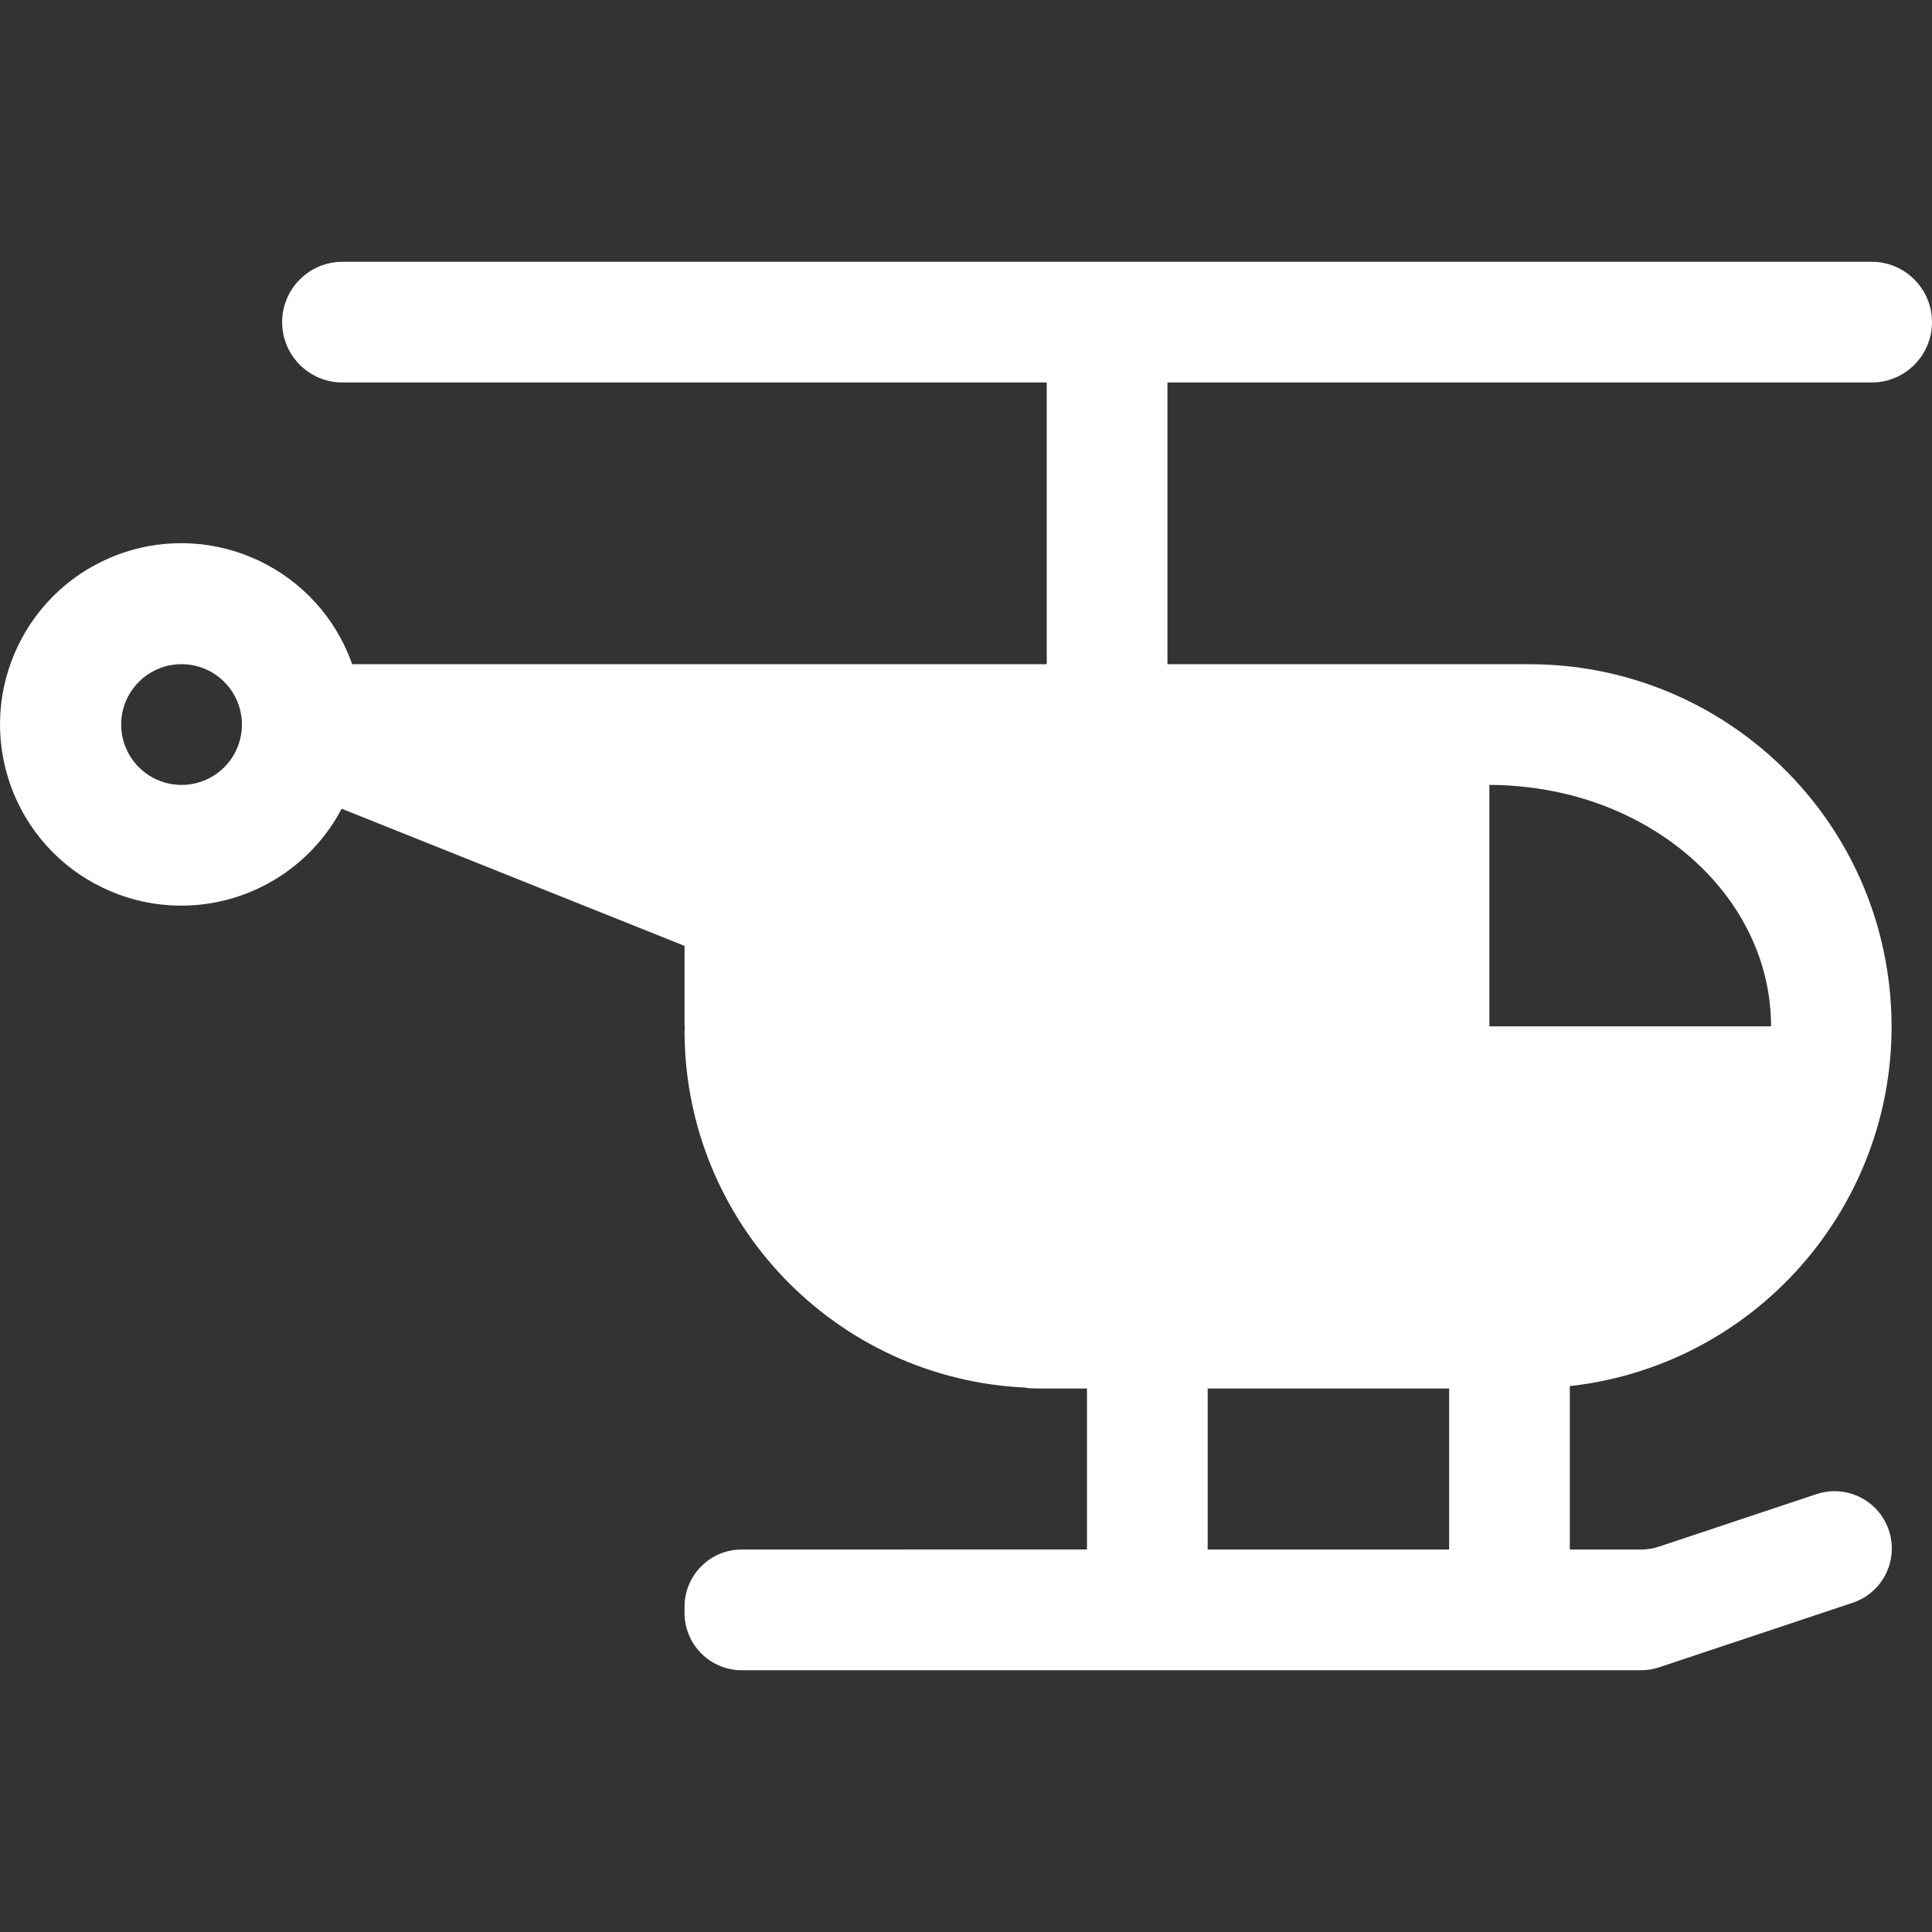
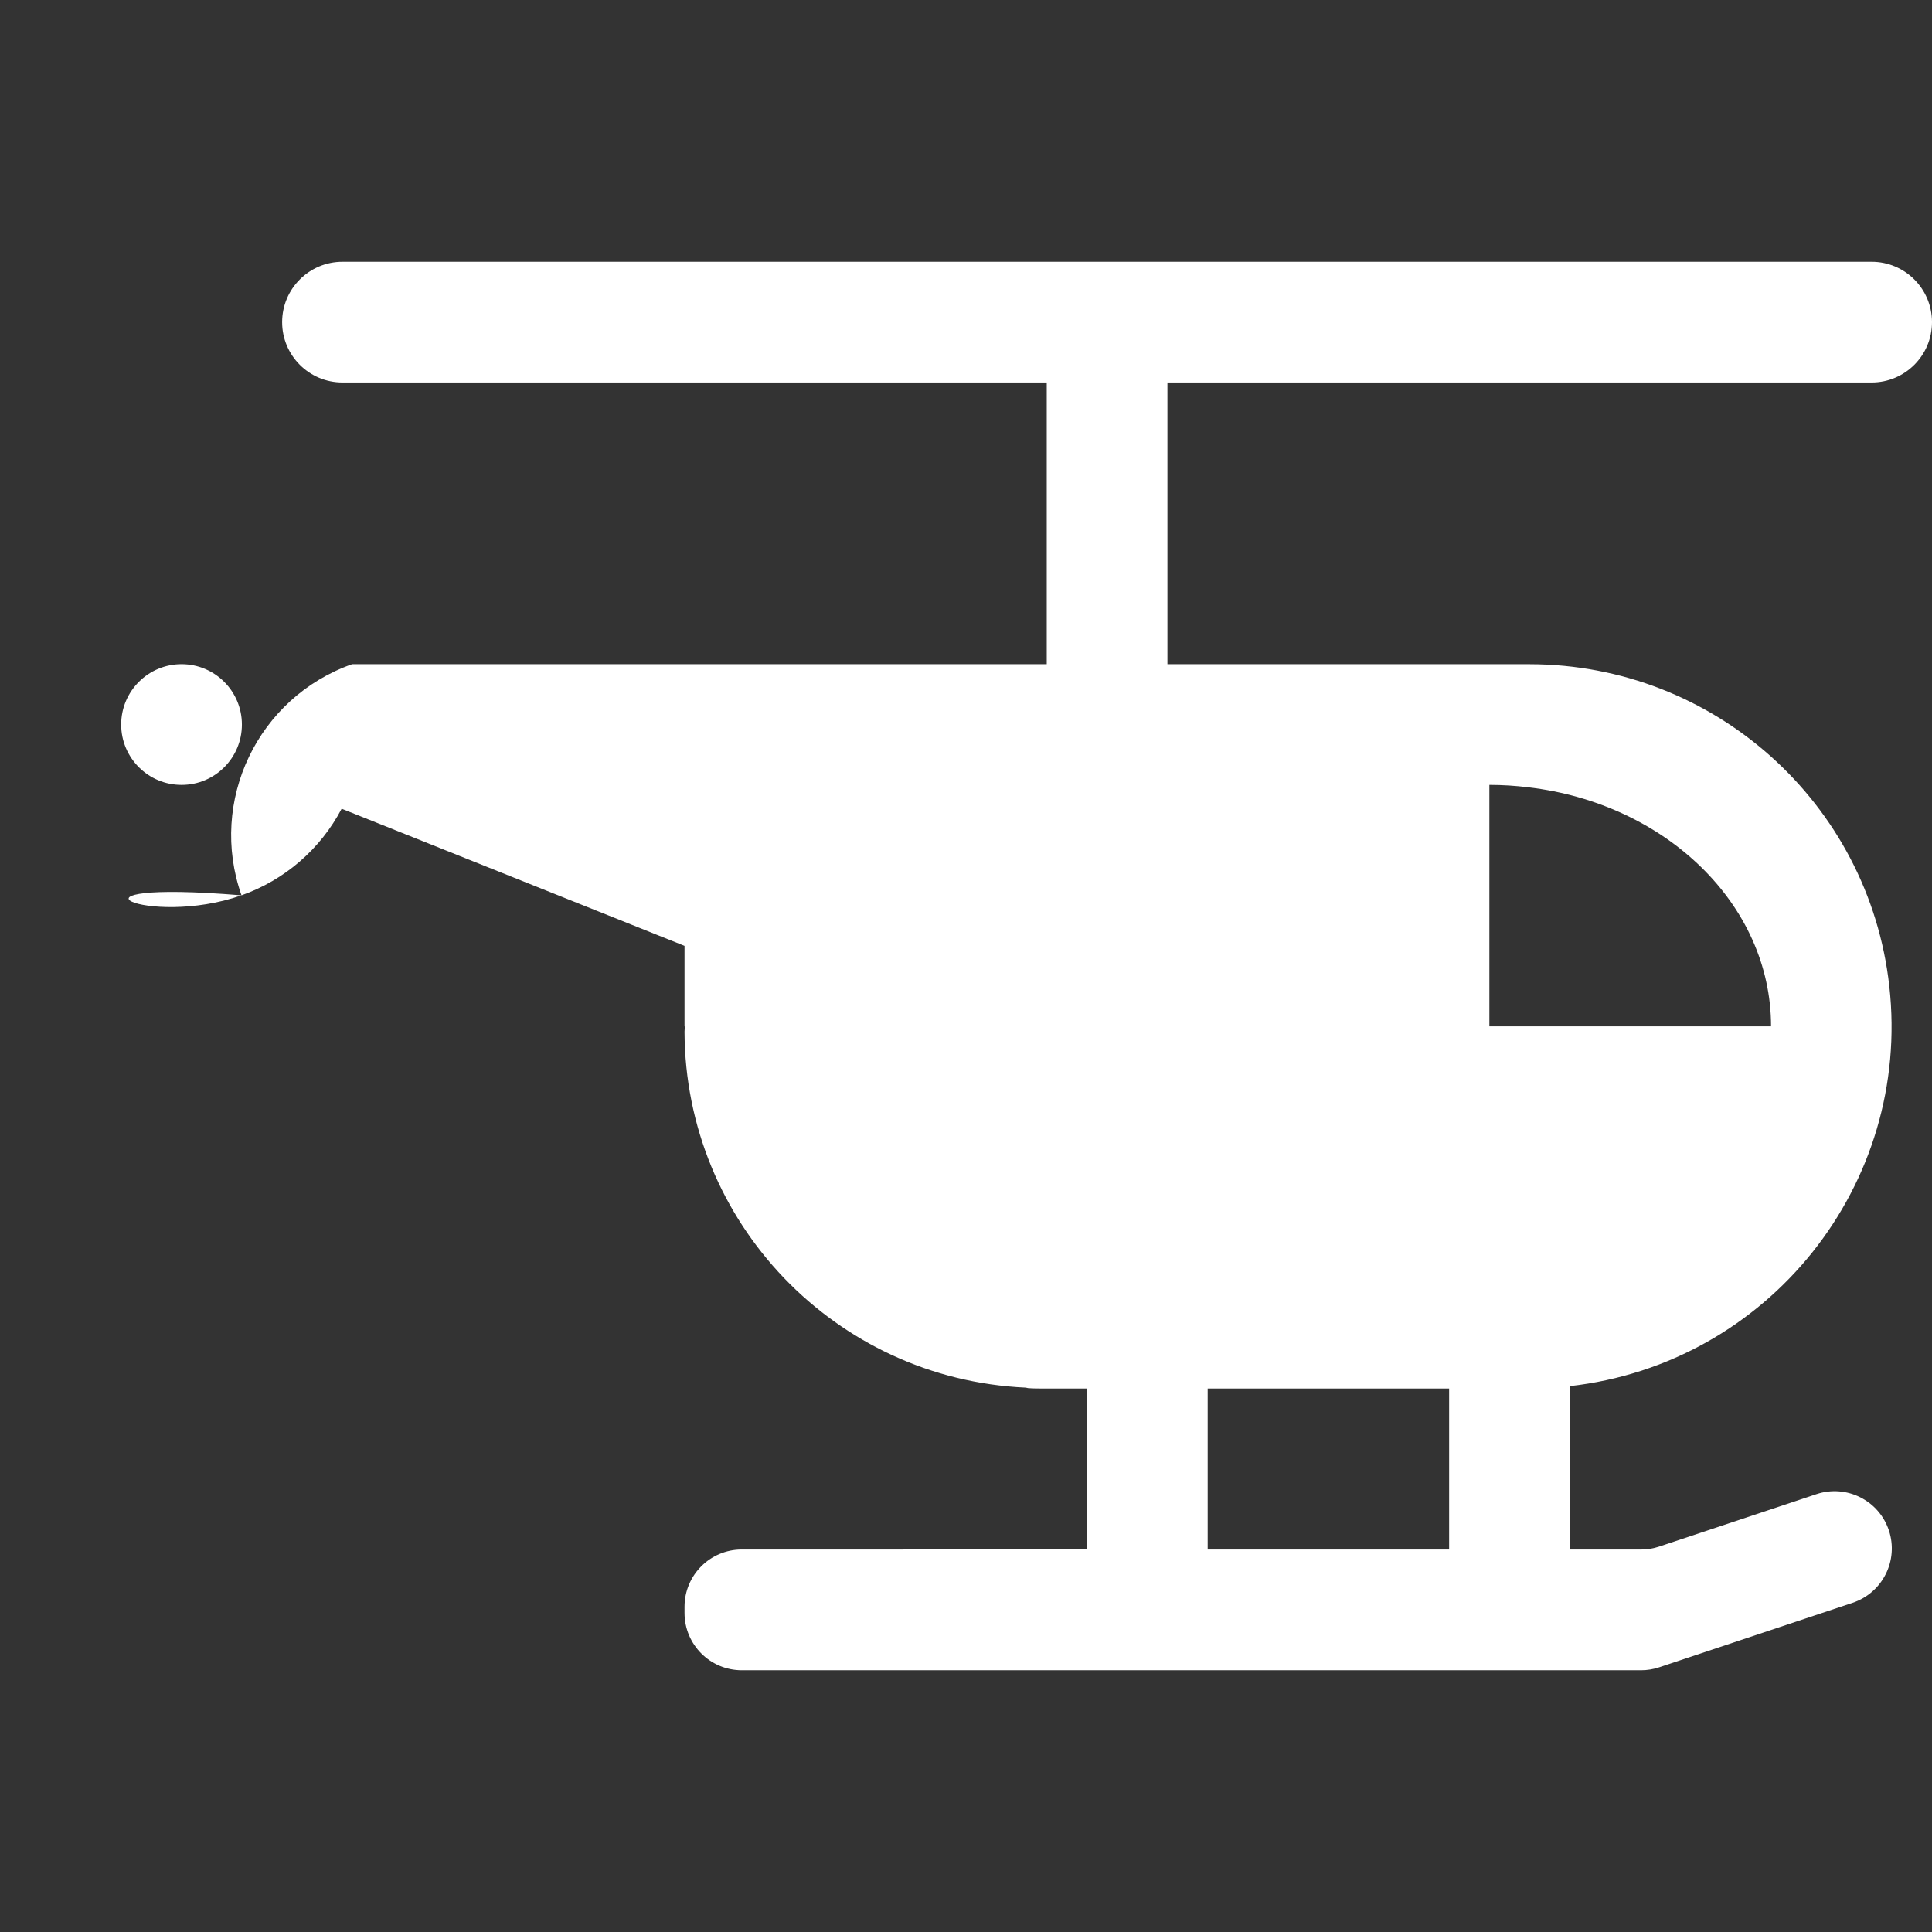
<svg xmlns="http://www.w3.org/2000/svg" version="1.1" id="Layer_1" x="0px" y="0px" width="144px" height="144px" viewBox="0 0 144 144" enable-background="new 0 0 144 144" xml:space="preserve">
  <rect x="0" y="0" width="144" height="144" fill="#333333" stroke="none" />
-   <path fill="#FFFFFF" d="M139.502,28.509c2.482,0,4.498-2.014,4.498-4.498c0-2.486-2.016-4.5-4.498-4.5H25.528  c-2.483,0-4.499,2.014-4.499,4.5c0,2.484,2.014,4.498,4.499,4.498h52.49v20.995h-51.77c-2.48-7.034-10.193-10.727-17.228-8.249  c-7.035,2.48-10.728,10.193-8.248,17.229C3.251,65.518,10.964,69.211,18,66.732c3.214-1.133,5.88-3.438,7.465-6.454L51.021,70.5  v5.999h0.021c0,0.133-0.021,0.262-0.021,0.396c0.046,14.215,11.241,25.89,25.441,26.531c0.06,0.01,0.112,0.031,0.175,0.037  c0.389,0.029,0.75,0.029,1.139,0.029h3.24v11.998H55.289c-2.356,0-4.268,1.91-4.268,4.268l0,0v0.461  c0,2.357,1.911,4.271,4.268,4.271l0,0h67.027c0.457,0,0.914-0.072,1.351-0.22l14.421-4.809c2.234-0.746,3.443-3.162,2.698-5.398  c-0.746-2.235-3.163-3.444-5.397-2.698l0,0l-11.722,3.907c-0.437,0.146-0.894,0.22-1.351,0.22h-5.311v-12.179  c14.812-1.66,25.475-15.014,23.812-29.823c-1.527-13.645-13.055-23.963-26.782-23.983H87.014V28.509H139.502z M13.531,58.502  c-2.484,0-4.499-2.014-4.499-4.499s2.015-4.499,4.499-4.499c2.485,0,4.499,2.014,4.499,4.499c0.003,2.481-2.005,4.496-4.487,4.499  C13.539,58.502,13.535,58.502,13.531,58.502z M90.014,115.49v-11.998h17.996v11.998H90.014z M132.004,76.498h-20.995V58.502  c0.974,0,1.943,0.06,2.909,0.18C124.146,59.882,132.004,67.411,132.004,76.498z" />
+   <path fill="#FFFFFF" d="M139.502,28.509c2.482,0,4.498-2.014,4.498-4.498c0-2.486-2.016-4.5-4.498-4.5H25.528  c-2.483,0-4.499,2.014-4.499,4.5c0,2.484,2.014,4.498,4.499,4.498h52.49v20.995h-51.77c-7.035,2.48-10.728,10.193-8.248,17.229C3.251,65.518,10.964,69.211,18,66.732c3.214-1.133,5.88-3.438,7.465-6.454L51.021,70.5  v5.999h0.021c0,0.133-0.021,0.262-0.021,0.396c0.046,14.215,11.241,25.89,25.441,26.531c0.06,0.01,0.112,0.031,0.175,0.037  c0.389,0.029,0.75,0.029,1.139,0.029h3.24v11.998H55.289c-2.356,0-4.268,1.91-4.268,4.268l0,0v0.461  c0,2.357,1.911,4.271,4.268,4.271l0,0h67.027c0.457,0,0.914-0.072,1.351-0.22l14.421-4.809c2.234-0.746,3.443-3.162,2.698-5.398  c-0.746-2.235-3.163-3.444-5.397-2.698l0,0l-11.722,3.907c-0.437,0.146-0.894,0.22-1.351,0.22h-5.311v-12.179  c14.812-1.66,25.475-15.014,23.812-29.823c-1.527-13.645-13.055-23.963-26.782-23.983H87.014V28.509H139.502z M13.531,58.502  c-2.484,0-4.499-2.014-4.499-4.499s2.015-4.499,4.499-4.499c2.485,0,4.499,2.014,4.499,4.499c0.003,2.481-2.005,4.496-4.487,4.499  C13.539,58.502,13.535,58.502,13.531,58.502z M90.014,115.49v-11.998h17.996v11.998H90.014z M132.004,76.498h-20.995V58.502  c0.974,0,1.943,0.06,2.909,0.18C124.146,59.882,132.004,67.411,132.004,76.498z" />
</svg>